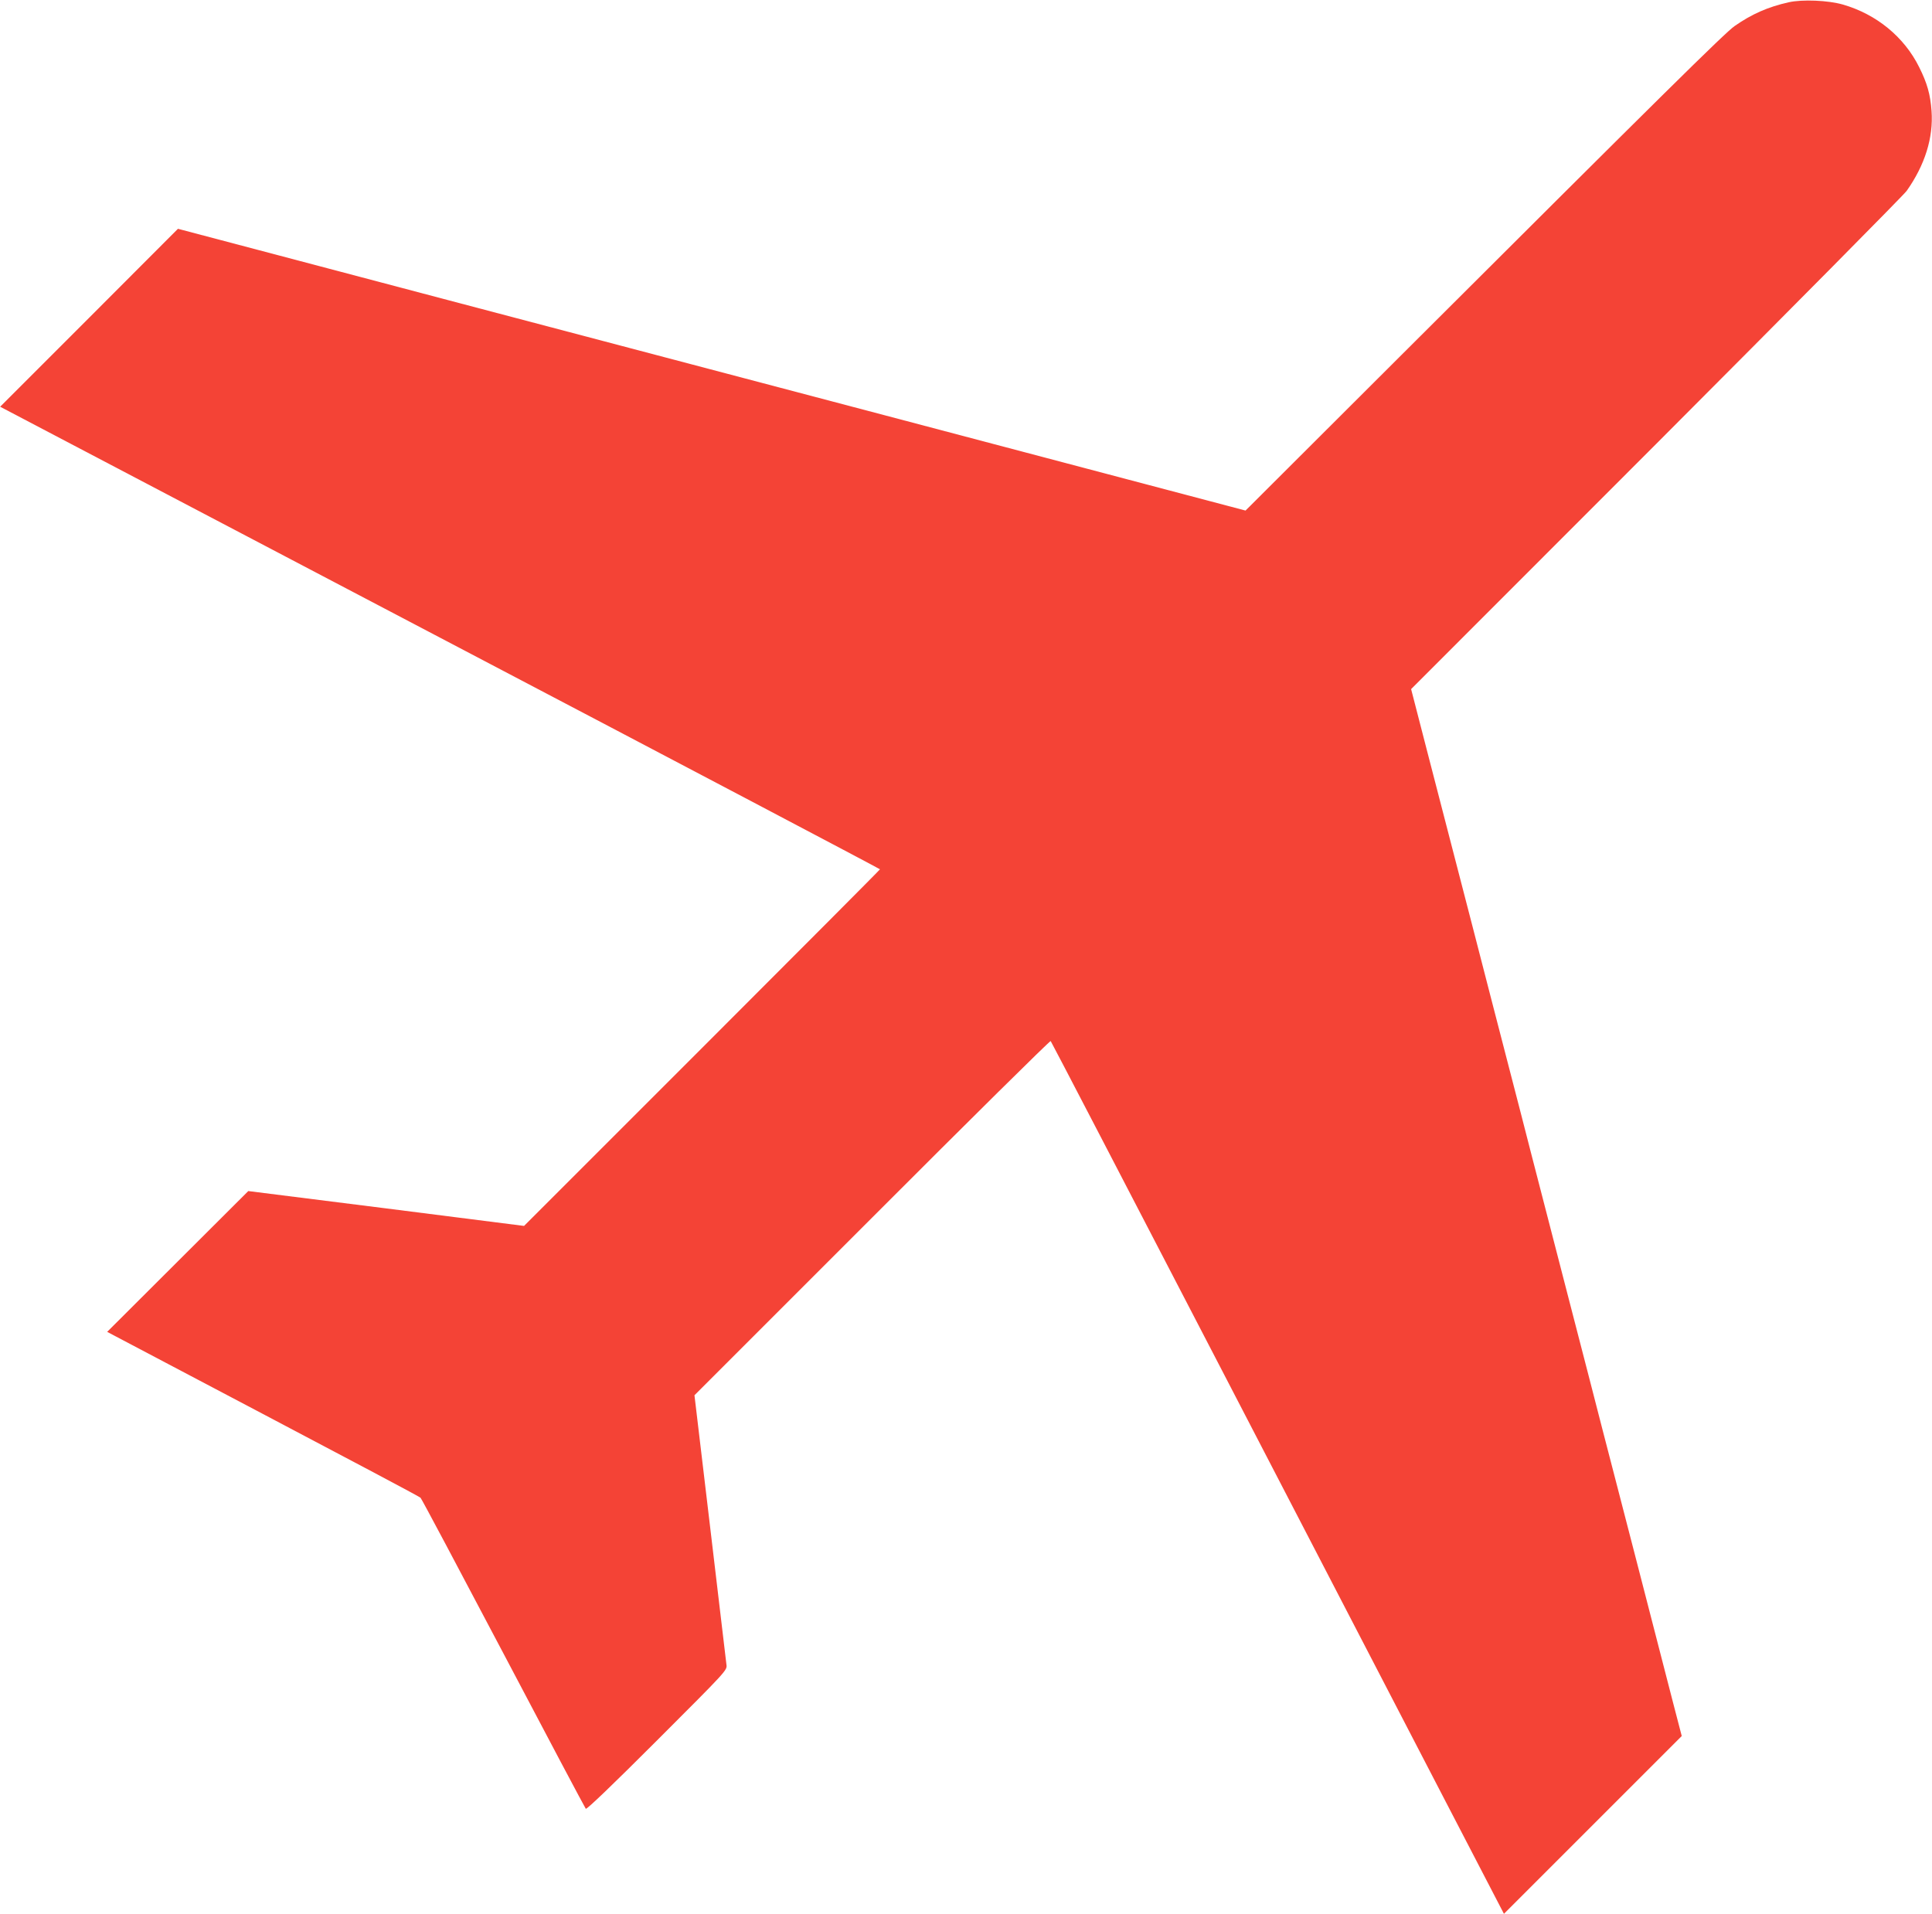
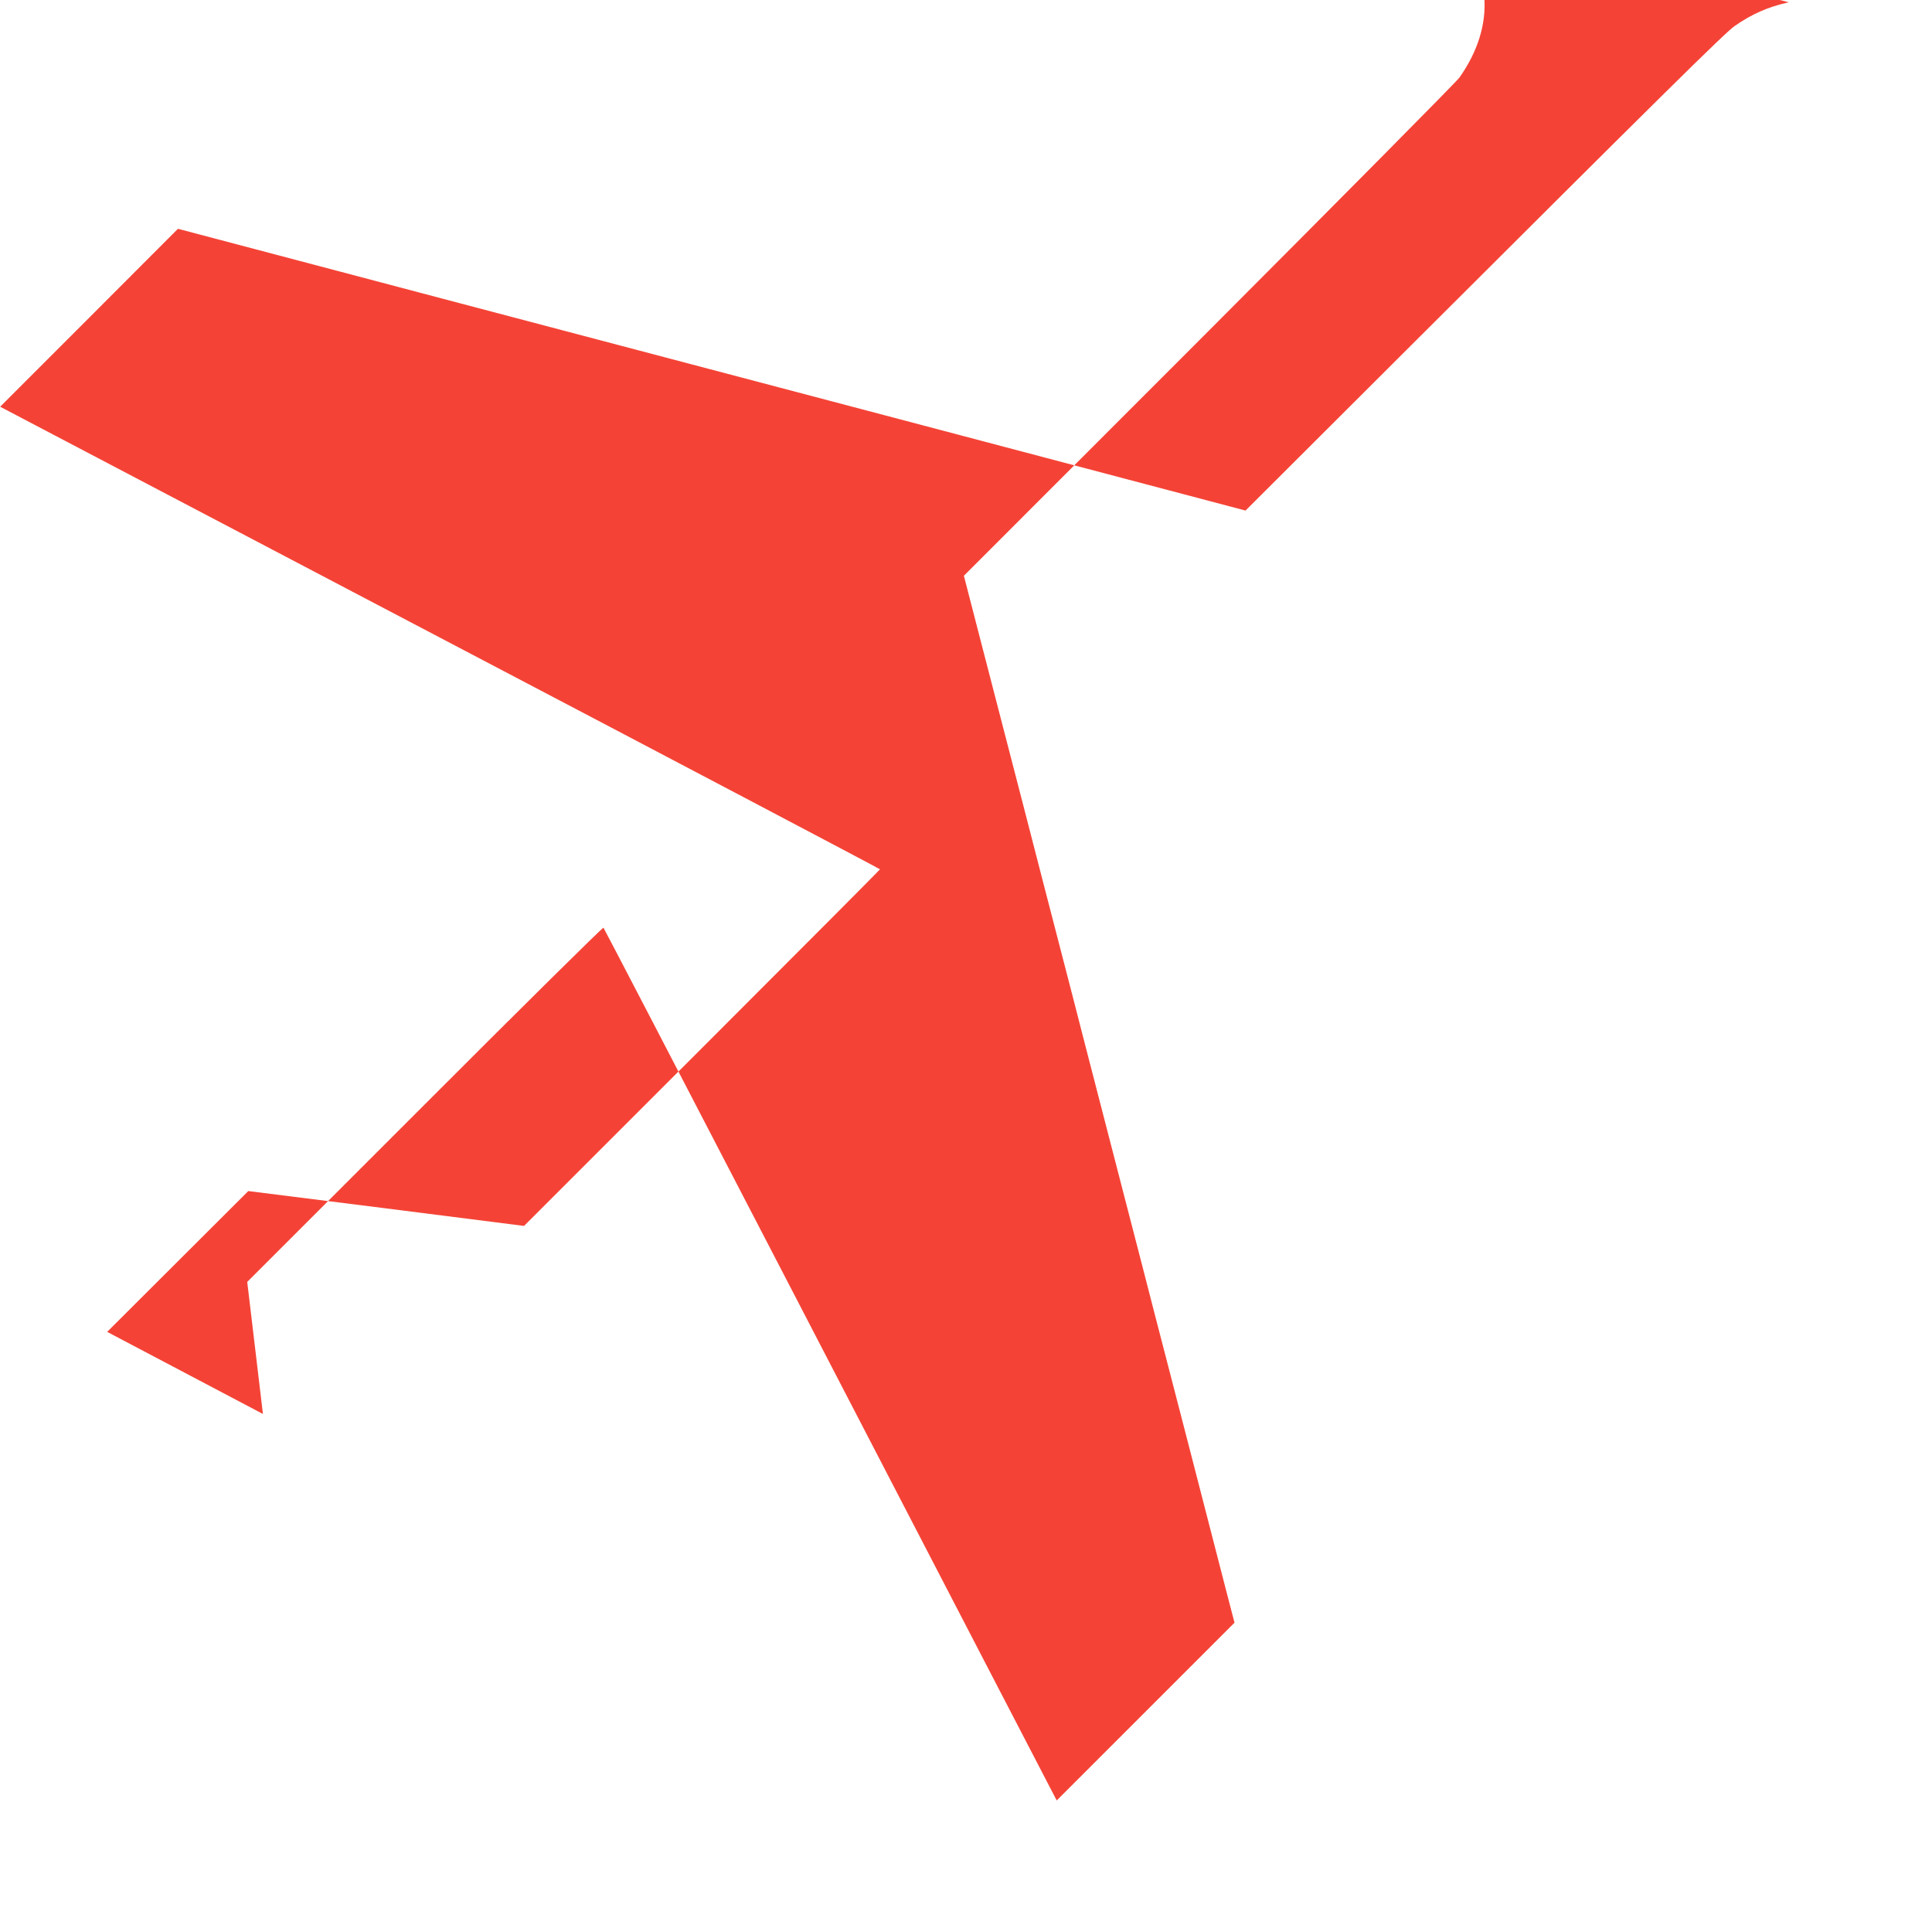
<svg xmlns="http://www.w3.org/2000/svg" version="1.0" width="1280pt" height="1268pt" viewBox="0 0 1280 1268" preserveAspectRatio="xMidYMid meet">
  <g transform="translate(0,1268) scale(0.1,-0.1)" fill="#f44336" stroke="none">
-     <path d="M11851 12665 c-139 -31 -246 -79 -358 -157 -65 -45 -478 -454 -2224 -2196 l-1017 -1015 -2283 603 c-1256 331 -2606 687 -2999 791 -393 104 -957 253 -1253 331 l-538 142 -589 -590 -589 -589 2914 -1530 c1603 -841 2914 -1532 2915 -1535 0 -3 -531 -536 -1179 -1184 l-1179 -1179 -913 116 -914 115 -468 -467 -467 -466 1032 -544 c568 -299 1038 -548 1044 -555 7 -6 253 -470 549 -1031 295 -561 541 -1024 546 -1030 6 -6 177 158 473 454 461 461 464 464 459 500 -2 20 -51 430 -108 911 l-104 875 1177 1177 c647 648 1179 1174 1183 1170 4 -4 505 -968 1114 -2142 609 -1174 1283 -2474 1498 -2888 l391 -753 589 589 589 589 -57 219 c-31 120 -142 550 -246 954 -105 404 -205 794 -224 865 -18 72 -124 481 -235 910 -111 429 -217 840 -236 913 -19 72 -49 192 -68 265 -19 72 -107 413 -196 757 -89 344 -176 684 -195 755 -52 202 -105 404 -225 869 l-111 430 1624 1625 c893 895 1640 1649 1659 1676 121 171 178 353 165 530 -8 110 -29 184 -82 290 -99 200 -283 351 -506 415 -97 28 -269 35 -358 15z" />
+     <path d="M11851 12665 c-139 -31 -246 -79 -358 -157 -65 -45 -478 -454 -2224 -2196 l-1017 -1015 -2283 603 c-1256 331 -2606 687 -2999 791 -393 104 -957 253 -1253 331 l-538 142 -589 -590 -589 -589 2914 -1530 c1603 -841 2914 -1532 2915 -1535 0 -3 -531 -536 -1179 -1184 l-1179 -1179 -913 116 -914 115 -468 -467 -467 -466 1032 -544 l-104 875 1177 1177 c647 648 1179 1174 1183 1170 4 -4 505 -968 1114 -2142 609 -1174 1283 -2474 1498 -2888 l391 -753 589 589 589 589 -57 219 c-31 120 -142 550 -246 954 -105 404 -205 794 -224 865 -18 72 -124 481 -235 910 -111 429 -217 840 -236 913 -19 72 -49 192 -68 265 -19 72 -107 413 -196 757 -89 344 -176 684 -195 755 -52 202 -105 404 -225 869 l-111 430 1624 1625 c893 895 1640 1649 1659 1676 121 171 178 353 165 530 -8 110 -29 184 -82 290 -99 200 -283 351 -506 415 -97 28 -269 35 -358 15z" />
  </g>
</svg>